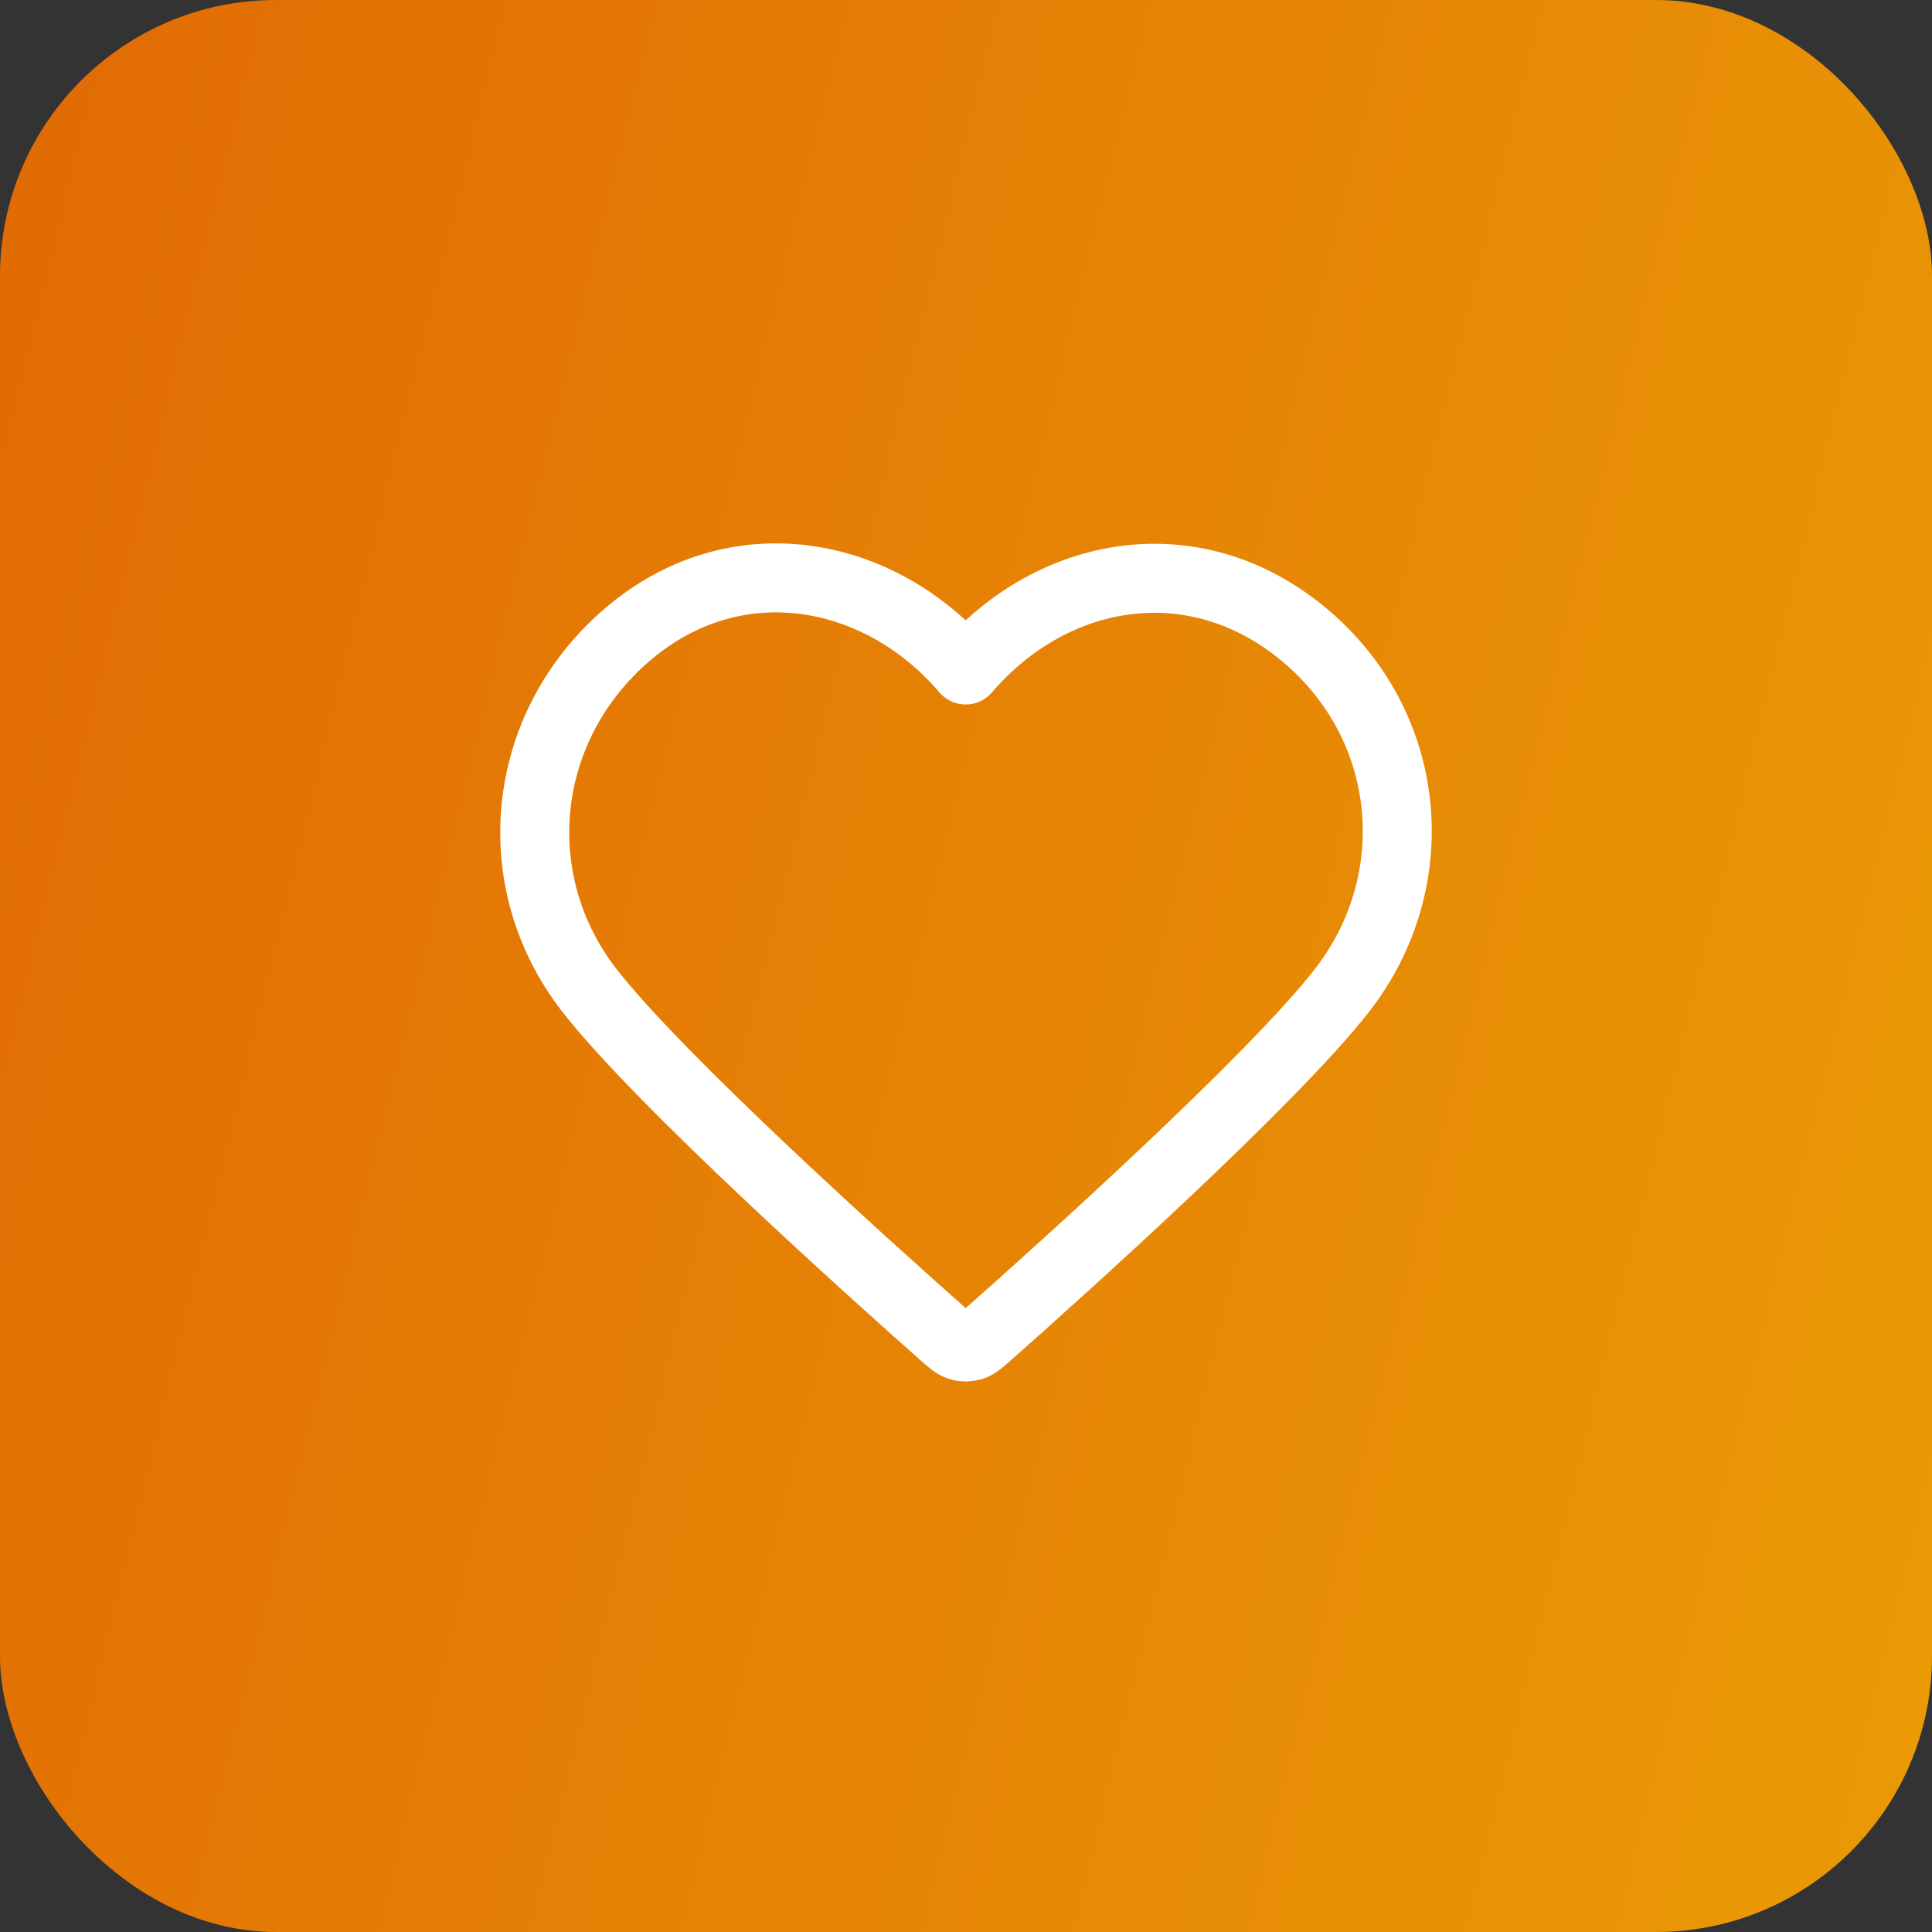
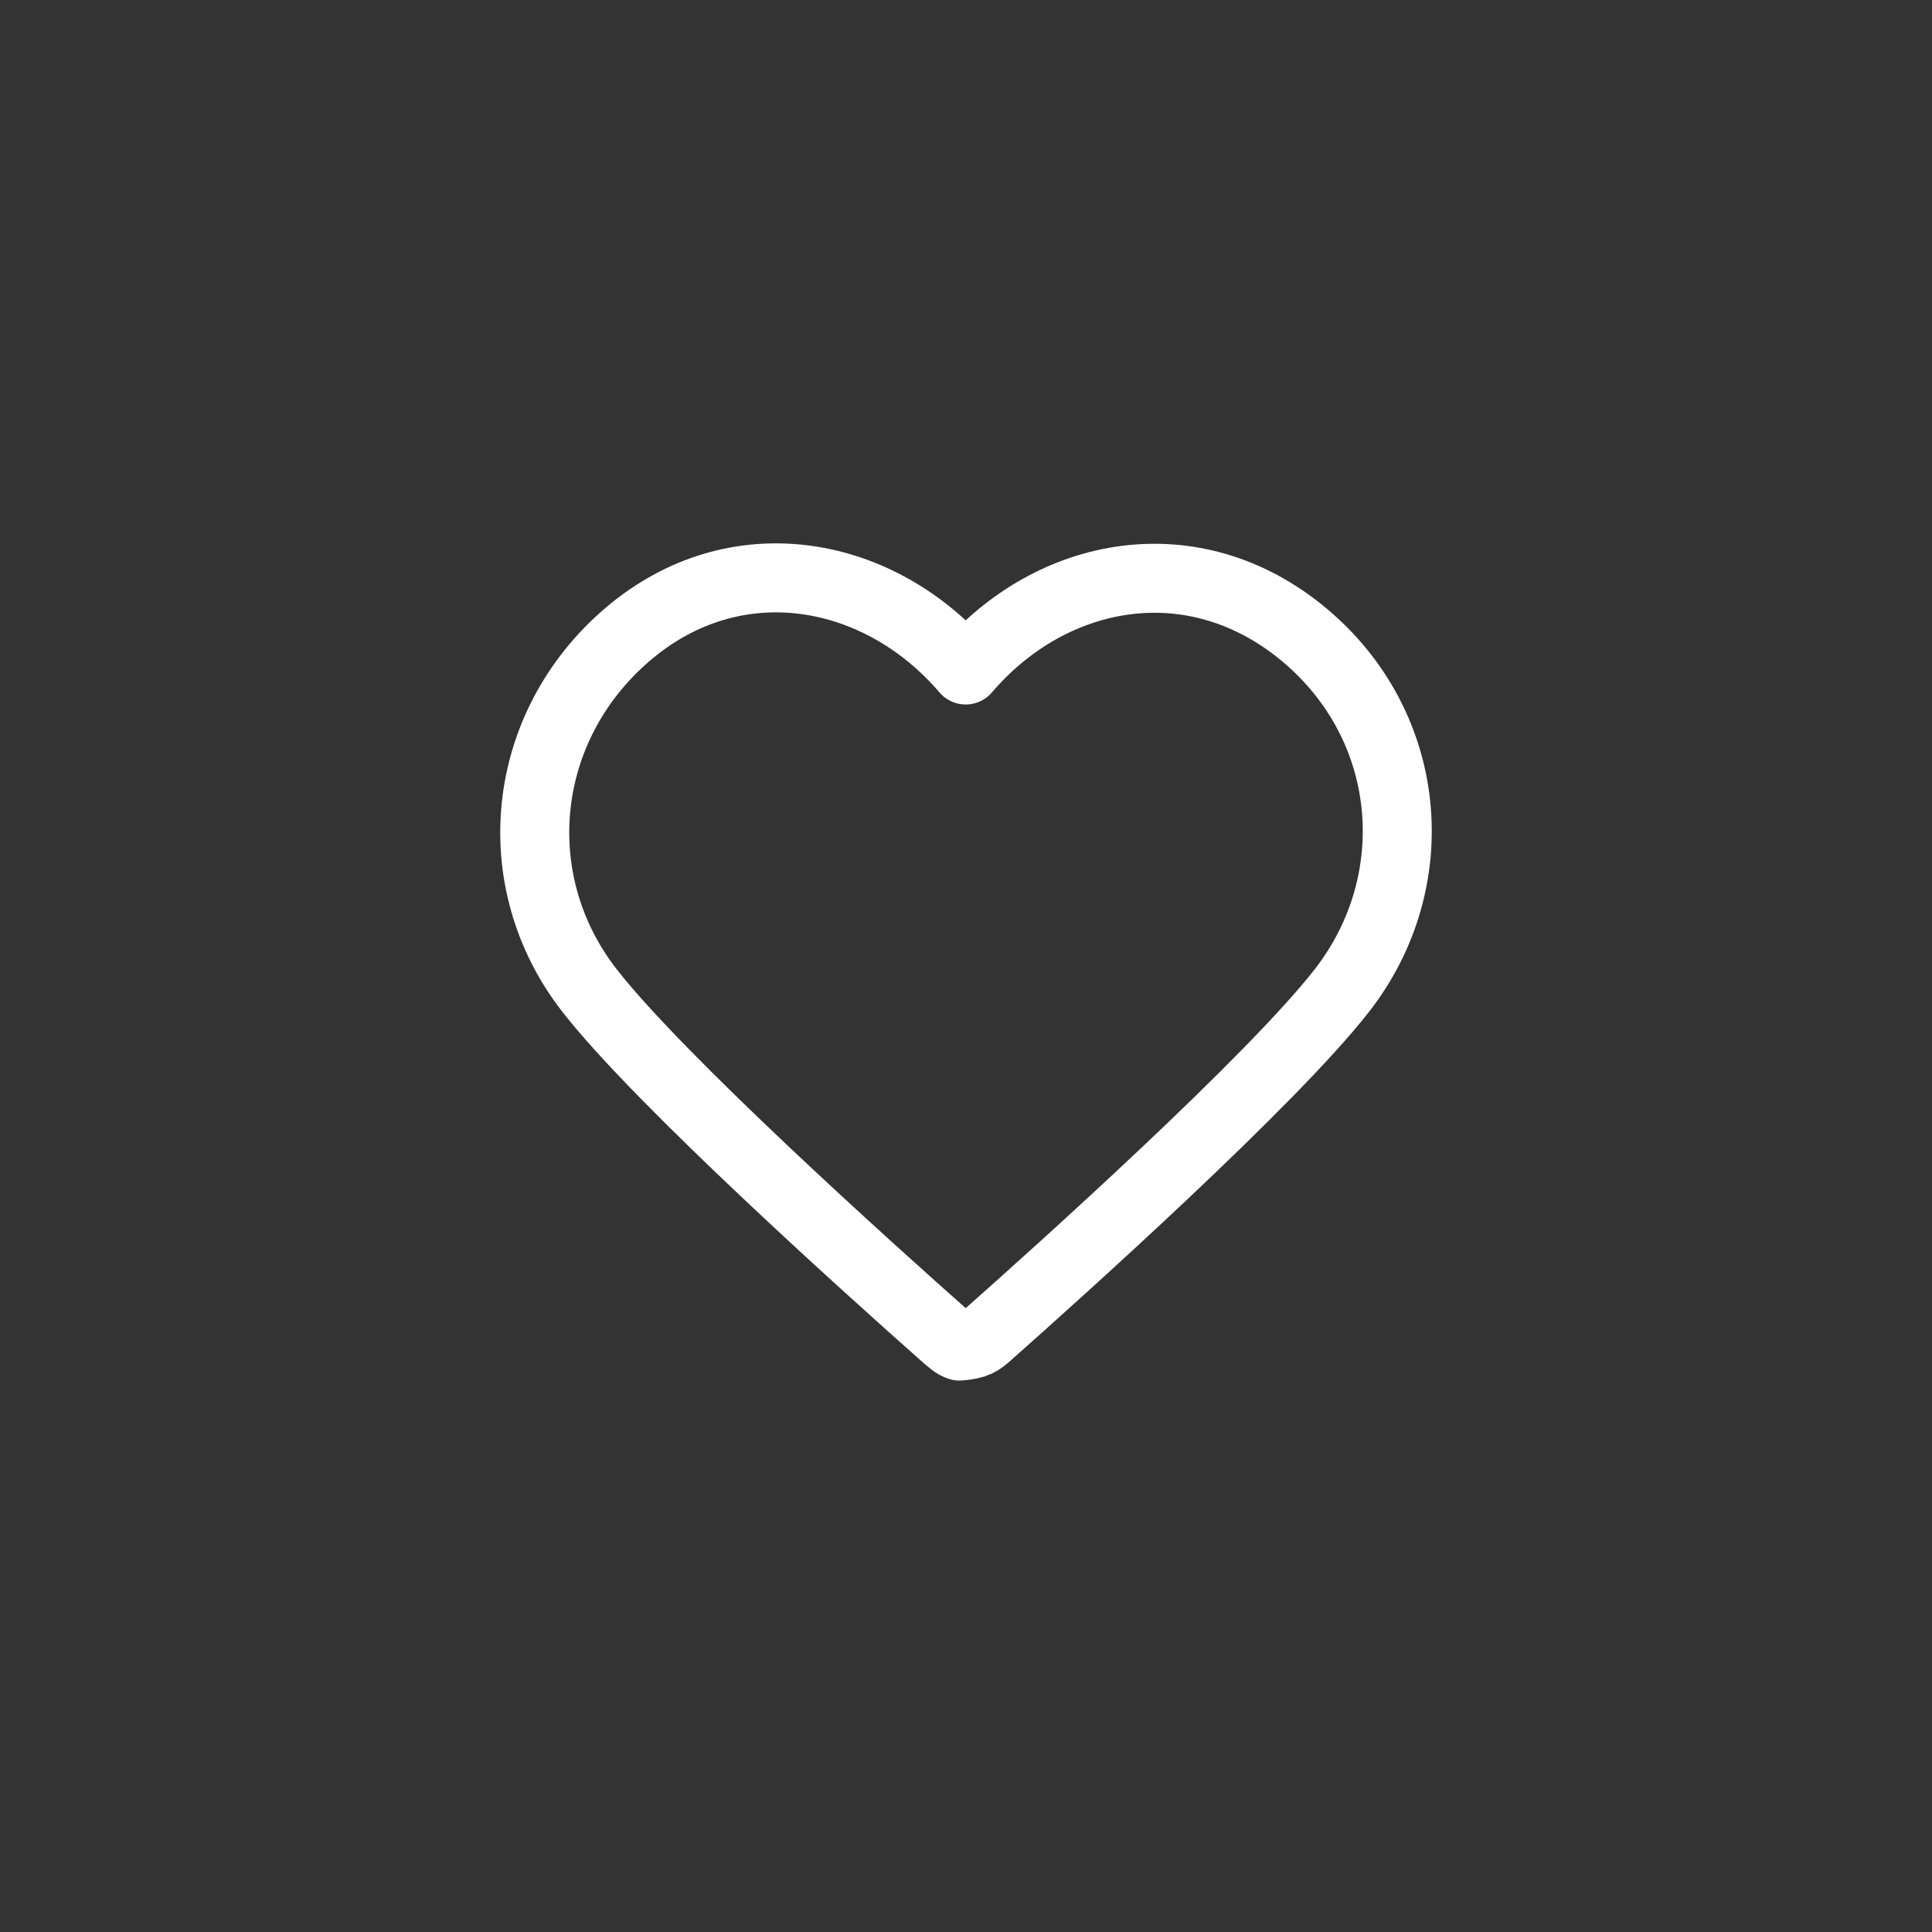
<svg xmlns="http://www.w3.org/2000/svg" width="56" height="56" viewBox="0 0 56 56" fill="none">
  <rect x="0" y="0" width="56" height="56" fill="#333333" stroke="none" />
-   <rect width="56" height="56" rx="8" fill="url(#paint0_linear_8429_113294)" />
-   <path fill-rule="evenodd" clip-rule="evenodd" d="M27.991 19.42C25.492 16.498 21.325 15.712 18.193 18.387C15.062 21.063 14.621 25.536 17.08 28.701C19.125 31.331 25.312 36.88 27.34 38.676C27.567 38.877 27.68 38.977 27.813 39.017C27.928 39.051 28.055 39.051 28.17 39.017C28.302 38.977 28.416 38.877 28.643 38.676C30.671 36.88 36.858 31.331 38.903 28.701C41.362 25.536 40.975 21.035 37.789 18.387C34.604 15.74 30.491 16.498 27.991 19.42Z" stroke="white" stroke-width="2" stroke-linecap="round" stroke-linejoin="round" />
+   <path fill-rule="evenodd" clip-rule="evenodd" d="M27.991 19.42C25.492 16.498 21.325 15.712 18.193 18.387C15.062 21.063 14.621 25.536 17.08 28.701C19.125 31.331 25.312 36.88 27.34 38.676C27.567 38.877 27.68 38.977 27.813 39.017C28.302 38.977 28.416 38.877 28.643 38.676C30.671 36.88 36.858 31.331 38.903 28.701C41.362 25.536 40.975 21.035 37.789 18.387C34.604 15.74 30.491 16.498 27.991 19.42Z" stroke="white" stroke-width="2" stroke-linecap="round" stroke-linejoin="round" />
  <defs>
    <linearGradient id="paint0_linear_8429_113294" x1="60.345" y1="44.469" x2="-20.614" y2="24.761" gradientUnits="userSpaceOnUse">
      <stop stop-color="#EA9C05" />
      <stop offset="1" stop-color="#E06004" />
    </linearGradient>
  </defs>
</svg>